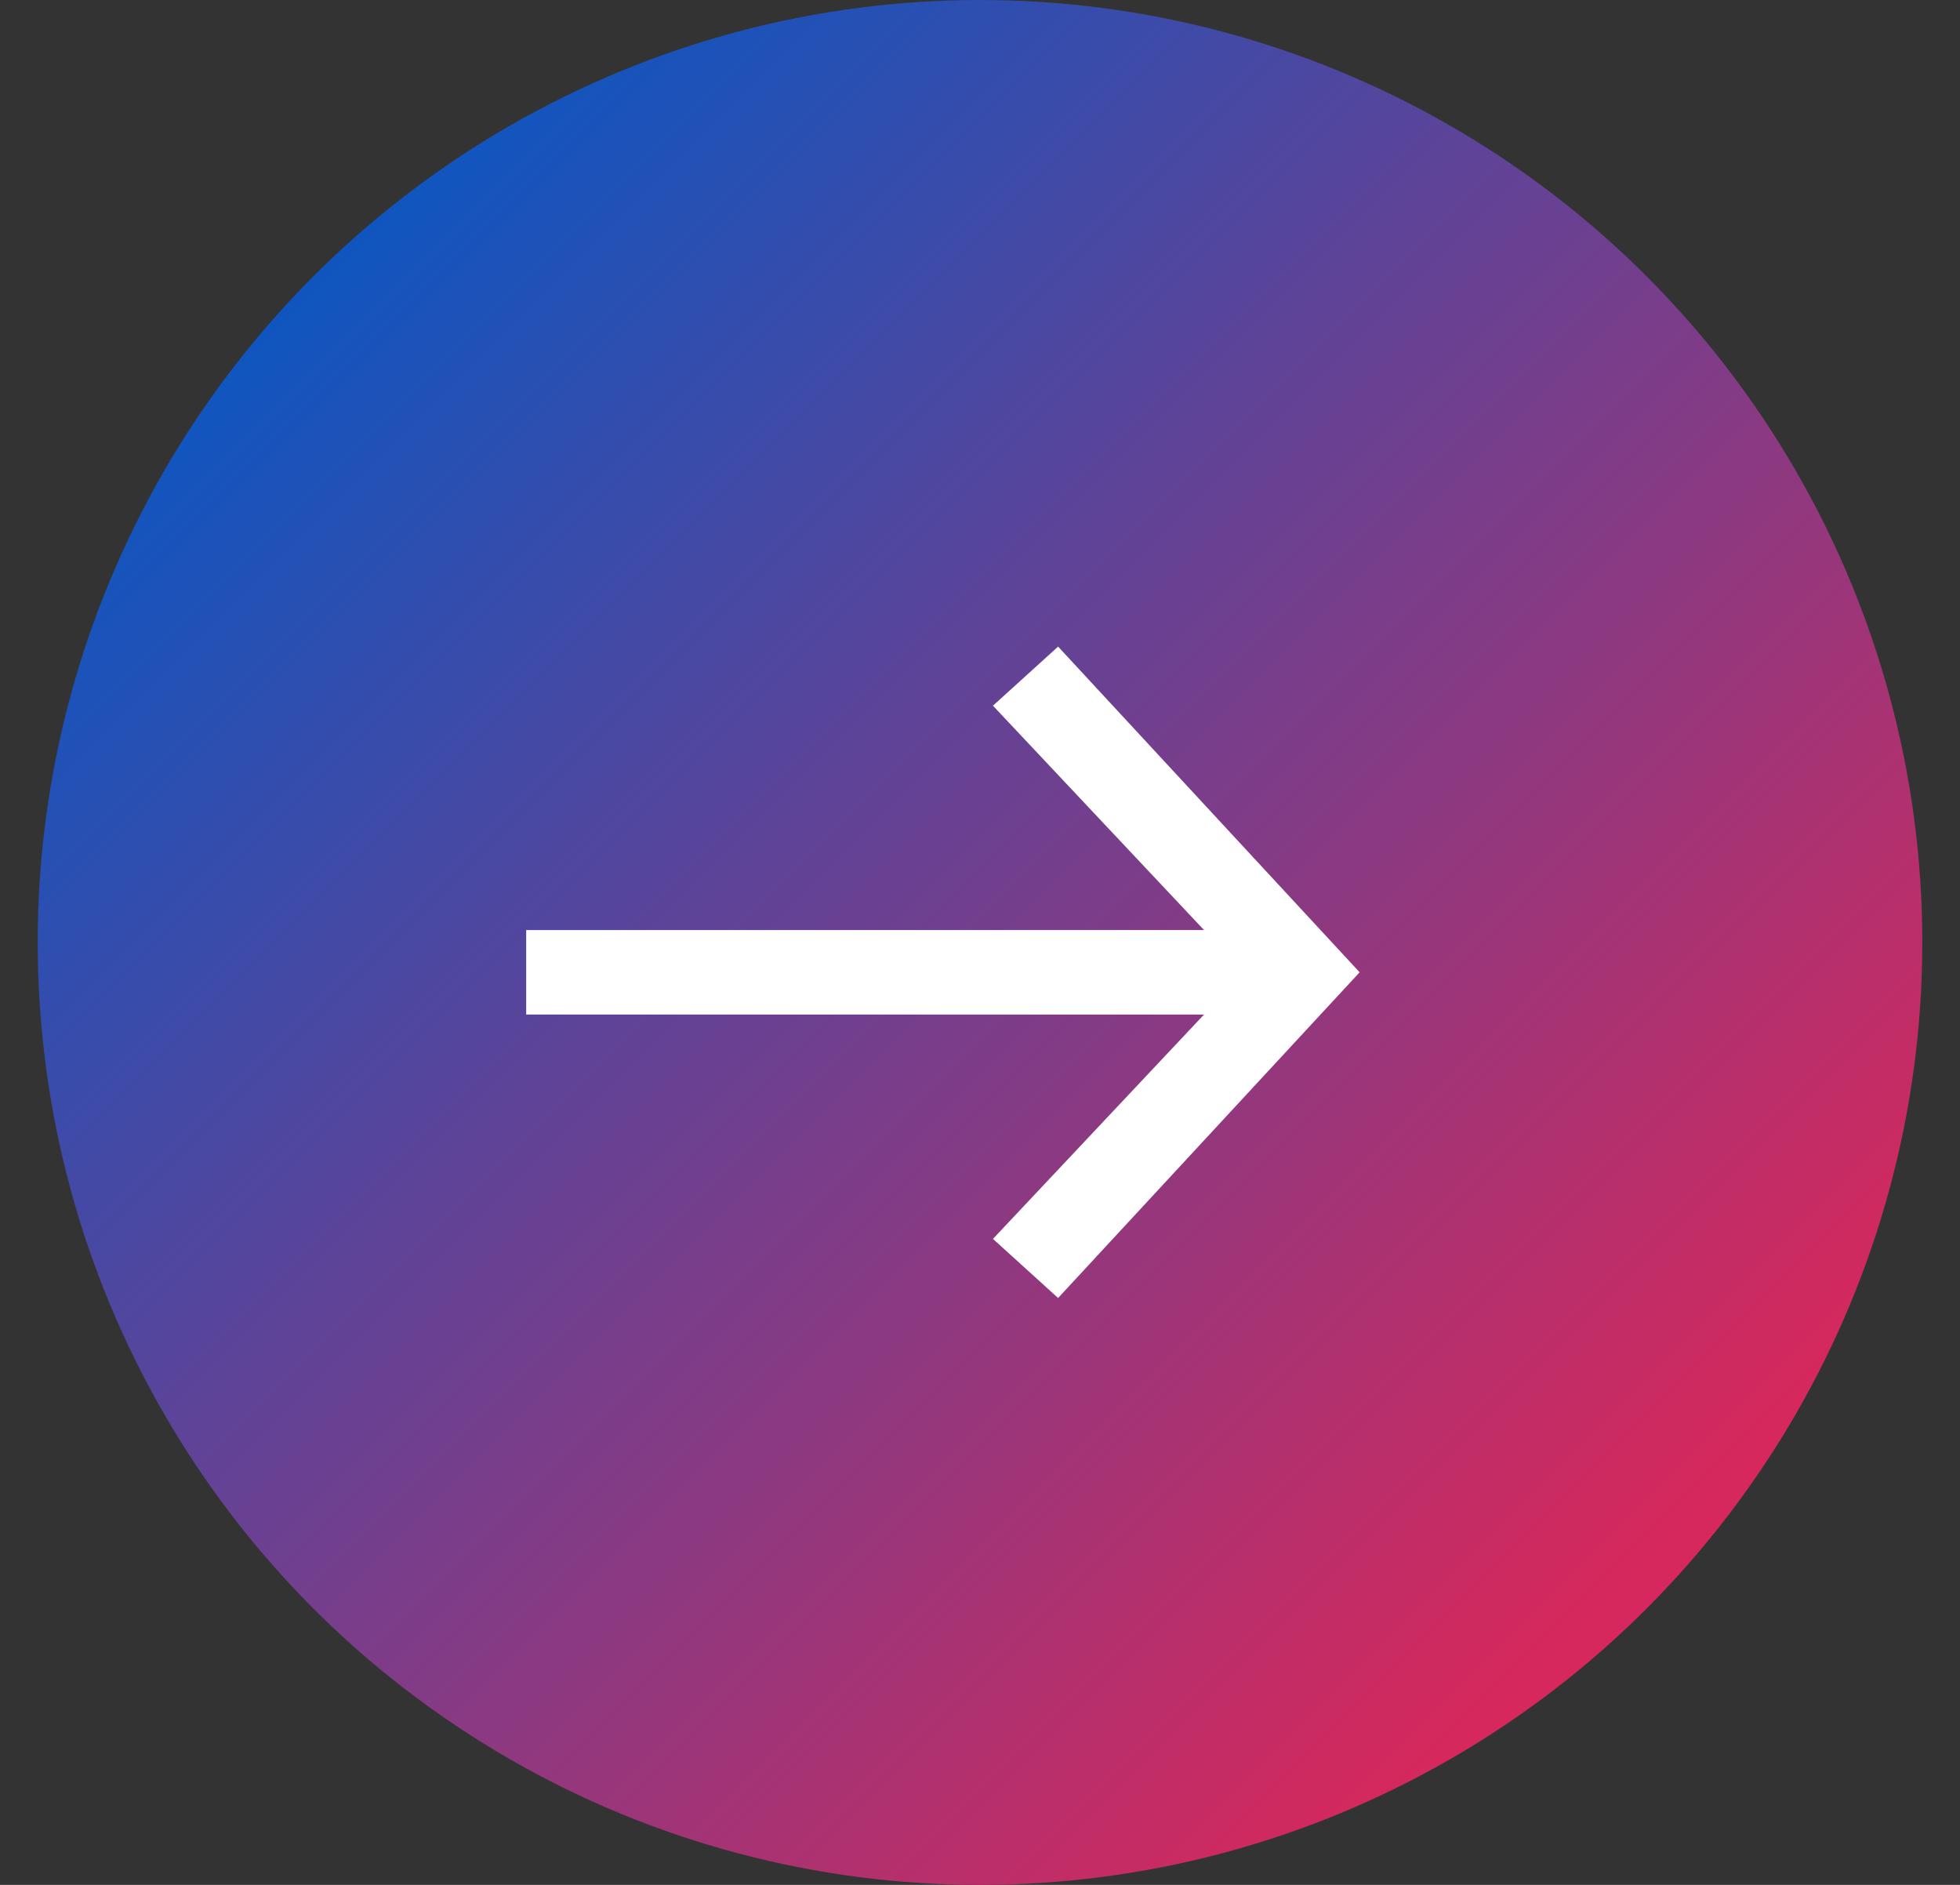
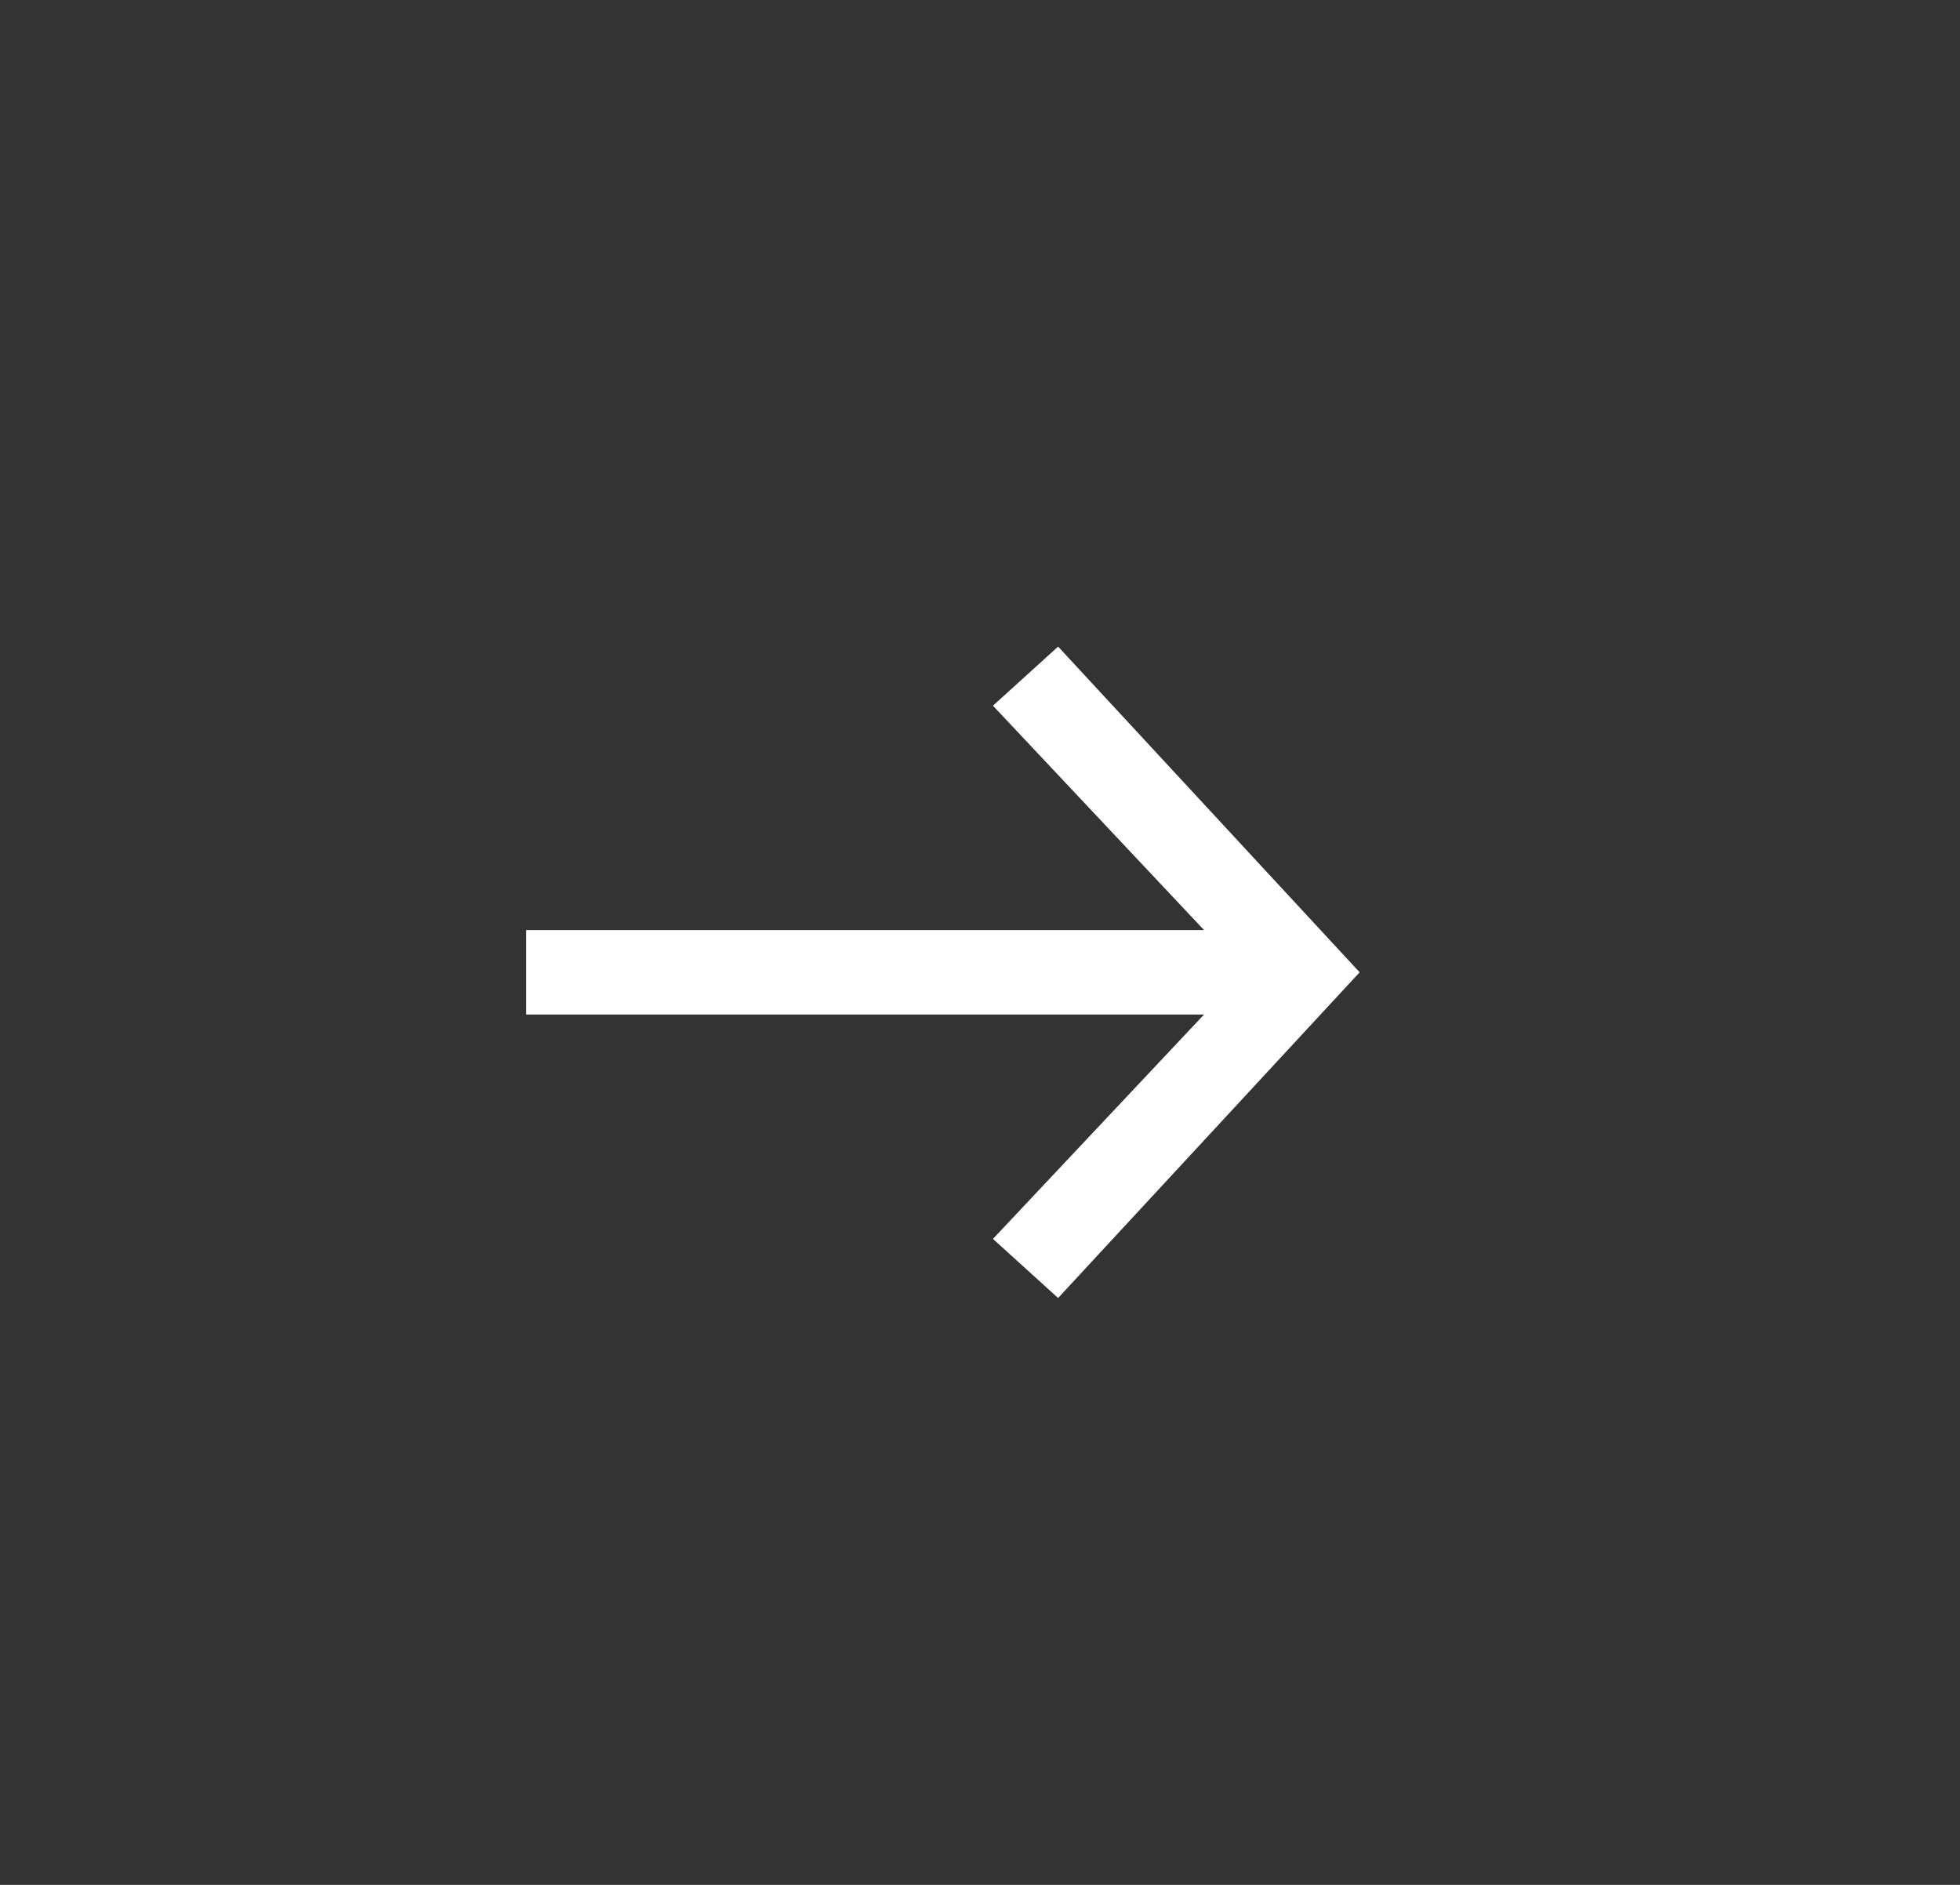
<svg xmlns="http://www.w3.org/2000/svg" width="26" height="25" viewBox="0 0 26 25" fill="none">
  <rect x="0" y="0" width="26" height="25" fill="#333333" stroke="none" />
-   <circle cx="13" cy="12.5" r="12.5" fill="url(#paint0_linear)" />
-   <path d="M14.036 17.216L18.036 12.896L14.036 8.576L13.172 9.36L15.972 12.336H6.98V13.456H15.972L13.172 16.432L14.036 17.216Z" fill="white" />
+   <path d="M14.036 17.216L18.036 12.896L14.036 8.576L13.172 9.36L15.972 12.336H6.98V13.456H15.972L13.172 16.432L14.036 17.216" fill="white" />
  <defs>
    <linearGradient id="paint0_linear" x1="22" y1="20.5" x2="4" y2="2.5" gradientUnits="userSpaceOnUse">
      <stop stop-color="#D6285C" />
      <stop offset="1" stop-color="#0857C3" />
    </linearGradient>
  </defs>
</svg>